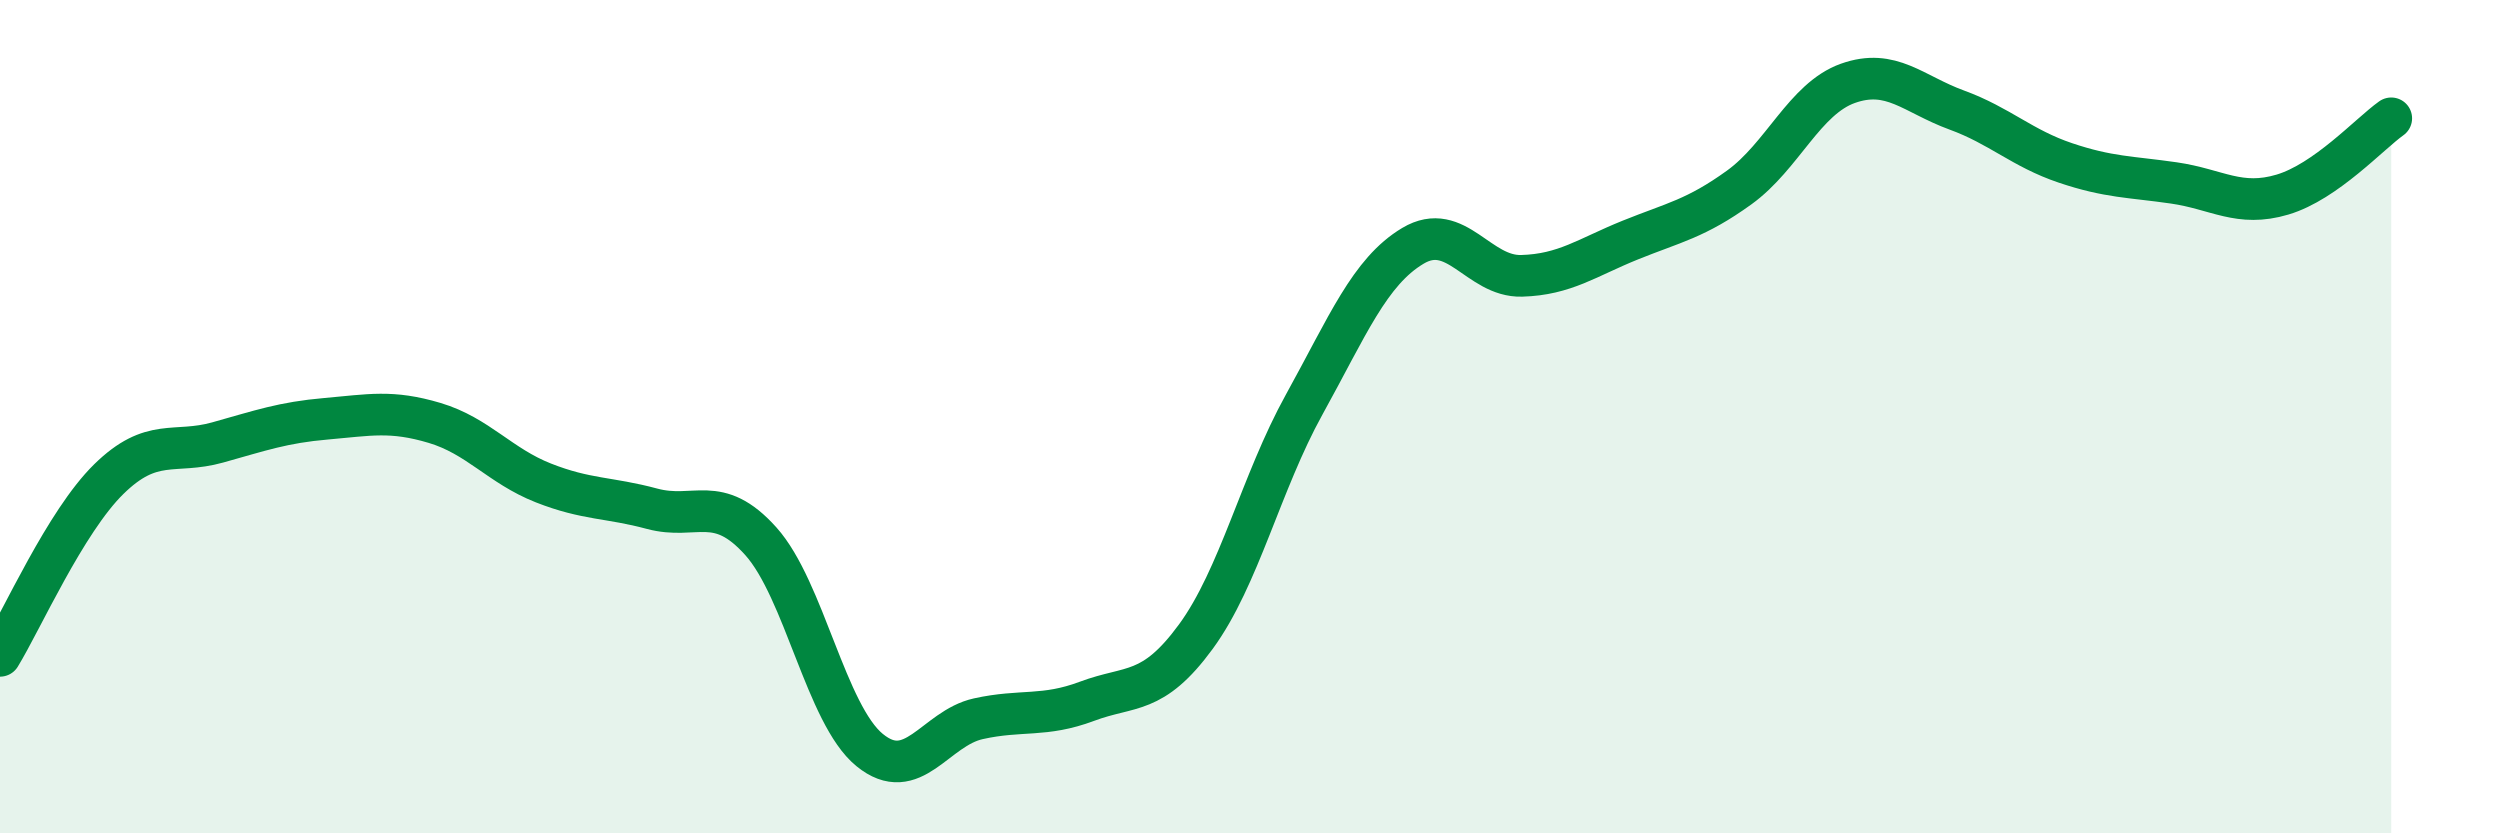
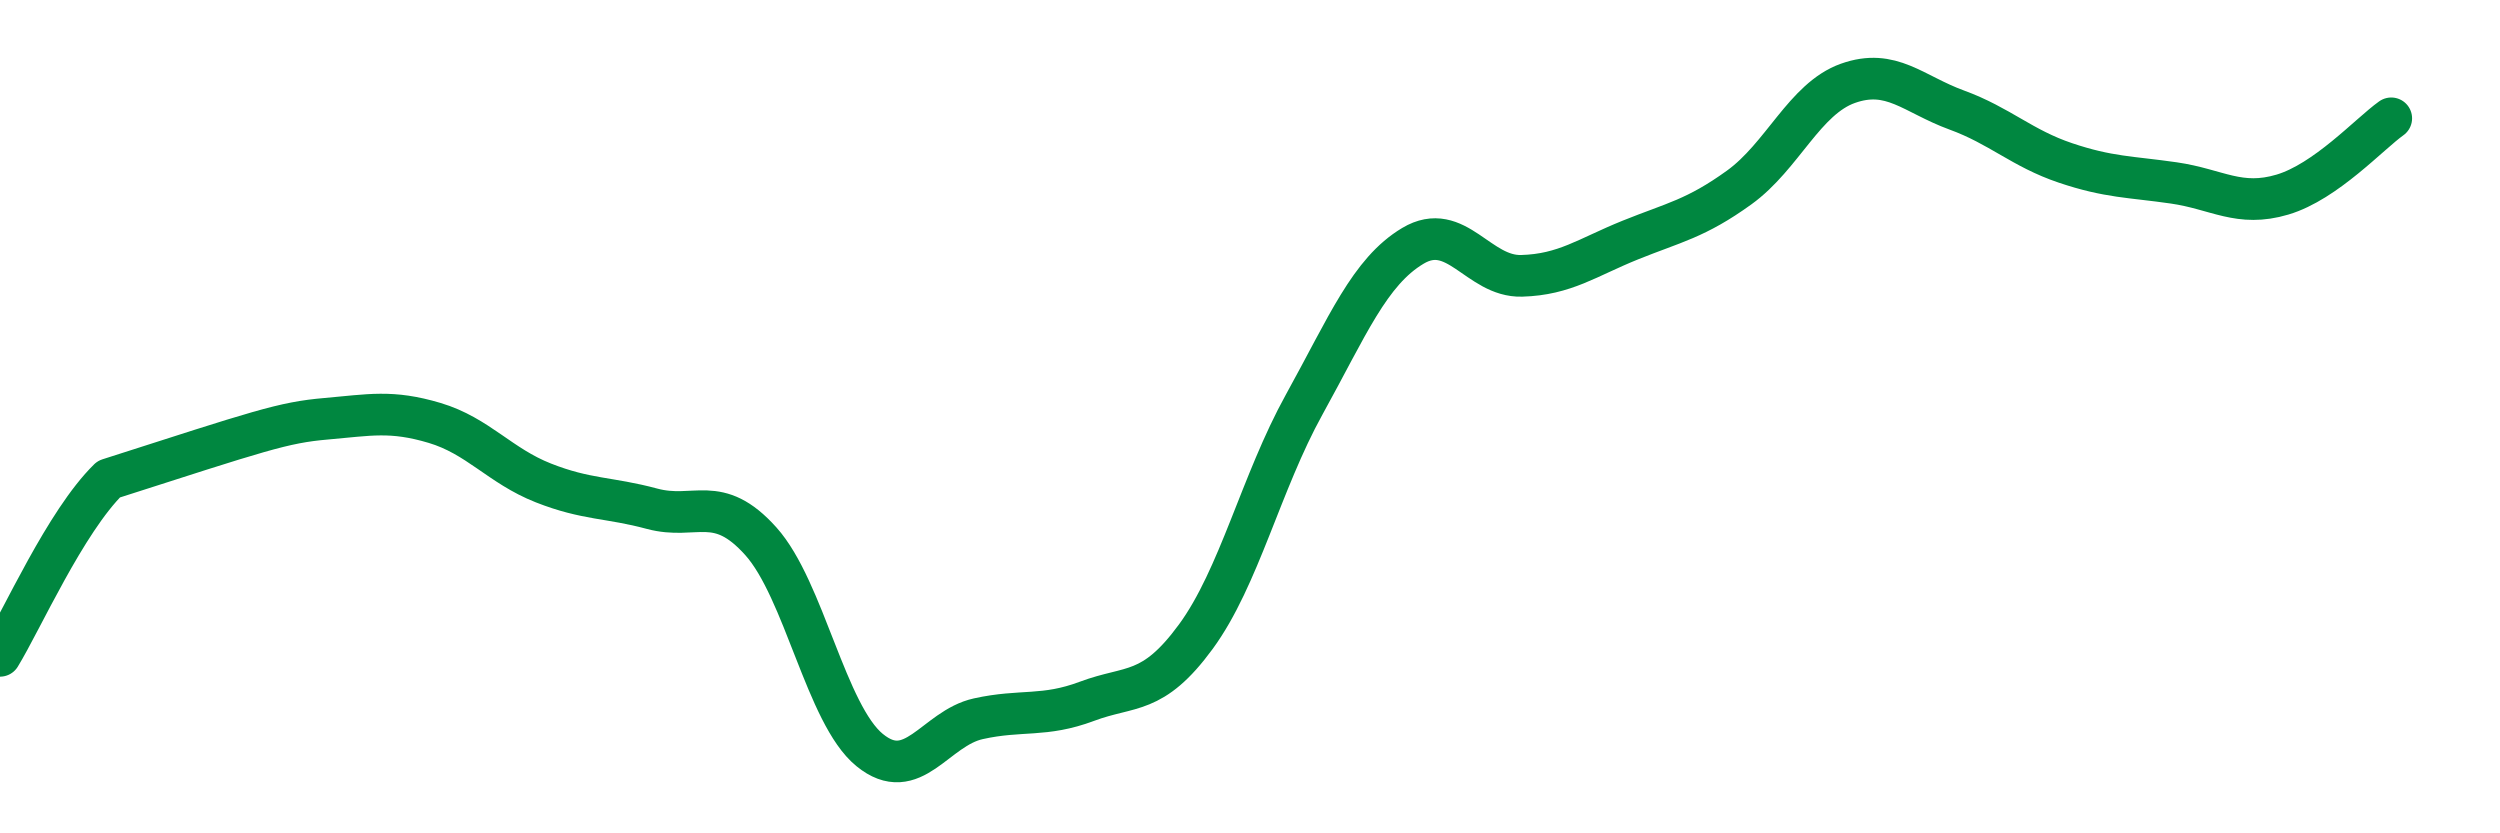
<svg xmlns="http://www.w3.org/2000/svg" width="60" height="20" viewBox="0 0 60 20">
-   <path d="M 0,15.74 C 0.52,14.89 1.57,12.52 2.61,11.5 C 3.65,10.48 4.18,10.91 5.22,10.62 C 6.26,10.33 6.79,10.14 7.83,10.05 C 8.87,9.96 9.39,9.84 10.43,10.15 C 11.47,10.46 12,11.18 13.04,11.59 C 14.08,12 14.61,11.93 15.65,12.21 C 16.69,12.49 17.22,11.83 18.26,12.99 C 19.3,14.15 19.83,17.15 20.87,18 C 21.91,18.85 22.44,17.48 23.48,17.25 C 24.52,17.02 25.05,17.22 26.09,16.83 C 27.13,16.44 27.66,16.7 28.7,15.28 C 29.74,13.86 30.26,11.59 31.3,9.71 C 32.34,7.83 32.87,6.52 33.91,5.9 C 34.95,5.28 35.48,6.65 36.52,6.62 C 37.56,6.59 38.09,6.18 39.13,5.76 C 40.17,5.34 40.7,5.25 41.74,4.5 C 42.78,3.75 43.31,2.37 44.35,2 C 45.39,1.63 45.92,2.26 46.96,2.64 C 48,3.02 48.53,3.56 49.57,3.91 C 50.61,4.26 51.13,4.24 52.17,4.39 C 53.21,4.54 53.74,4.98 54.78,4.67 C 55.82,4.36 56.87,3.21 57.39,2.84L57.39 20L0 20Z" fill="#008740" opacity="0.1" stroke-linecap="round" stroke-linejoin="round" />
-   <path d="M 0,15.74 C 0.52,14.89 1.57,12.52 2.61,11.5 C 3.65,10.48 4.18,10.91 5.22,10.62 C 6.26,10.33 6.79,10.14 7.83,10.05 C 8.87,9.96 9.39,9.84 10.43,10.15 C 11.47,10.46 12,11.18 13.04,11.59 C 14.08,12 14.61,11.93 15.65,12.21 C 16.69,12.49 17.22,11.83 18.26,12.99 C 19.3,14.15 19.83,17.15 20.87,18 C 21.91,18.85 22.44,17.48 23.48,17.25 C 24.52,17.02 25.05,17.22 26.09,16.83 C 27.13,16.44 27.66,16.7 28.7,15.28 C 29.74,13.86 30.26,11.59 31.3,9.71 C 32.34,7.83 32.87,6.52 33.91,5.9 C 34.95,5.28 35.48,6.65 36.52,6.62 C 37.56,6.59 38.09,6.18 39.13,5.76 C 40.17,5.34 40.7,5.25 41.74,4.5 C 42.78,3.75 43.31,2.37 44.35,2 C 45.39,1.63 45.92,2.26 46.96,2.64 C 48,3.02 48.53,3.56 49.57,3.91 C 50.61,4.26 51.13,4.24 52.17,4.39 C 53.21,4.54 53.74,4.98 54.78,4.67 C 55.82,4.36 56.87,3.21 57.39,2.84" stroke="#008740" stroke-width="1" fill="none" stroke-linecap="round" stroke-linejoin="round" />
+   <path d="M 0,15.74 C 0.52,14.89 1.57,12.52 2.61,11.5 C 6.26,10.33 6.79,10.14 7.83,10.05 C 8.87,9.96 9.39,9.84 10.43,10.15 C 11.47,10.46 12,11.18 13.04,11.59 C 14.08,12 14.61,11.93 15.65,12.21 C 16.69,12.49 17.22,11.83 18.26,12.99 C 19.3,14.15 19.83,17.15 20.87,18 C 21.91,18.85 22.44,17.48 23.48,17.25 C 24.52,17.02 25.05,17.22 26.09,16.83 C 27.13,16.44 27.66,16.7 28.7,15.28 C 29.74,13.86 30.26,11.59 31.3,9.71 C 32.34,7.83 32.87,6.52 33.91,5.9 C 34.95,5.28 35.48,6.65 36.52,6.62 C 37.56,6.59 38.09,6.18 39.13,5.76 C 40.17,5.34 40.7,5.25 41.74,4.5 C 42.78,3.75 43.31,2.37 44.35,2 C 45.39,1.63 45.92,2.26 46.96,2.64 C 48,3.02 48.53,3.56 49.57,3.91 C 50.61,4.26 51.13,4.24 52.17,4.39 C 53.21,4.54 53.74,4.98 54.78,4.67 C 55.82,4.36 56.87,3.21 57.39,2.84" stroke="#008740" stroke-width="1" fill="none" stroke-linecap="round" stroke-linejoin="round" />
</svg>